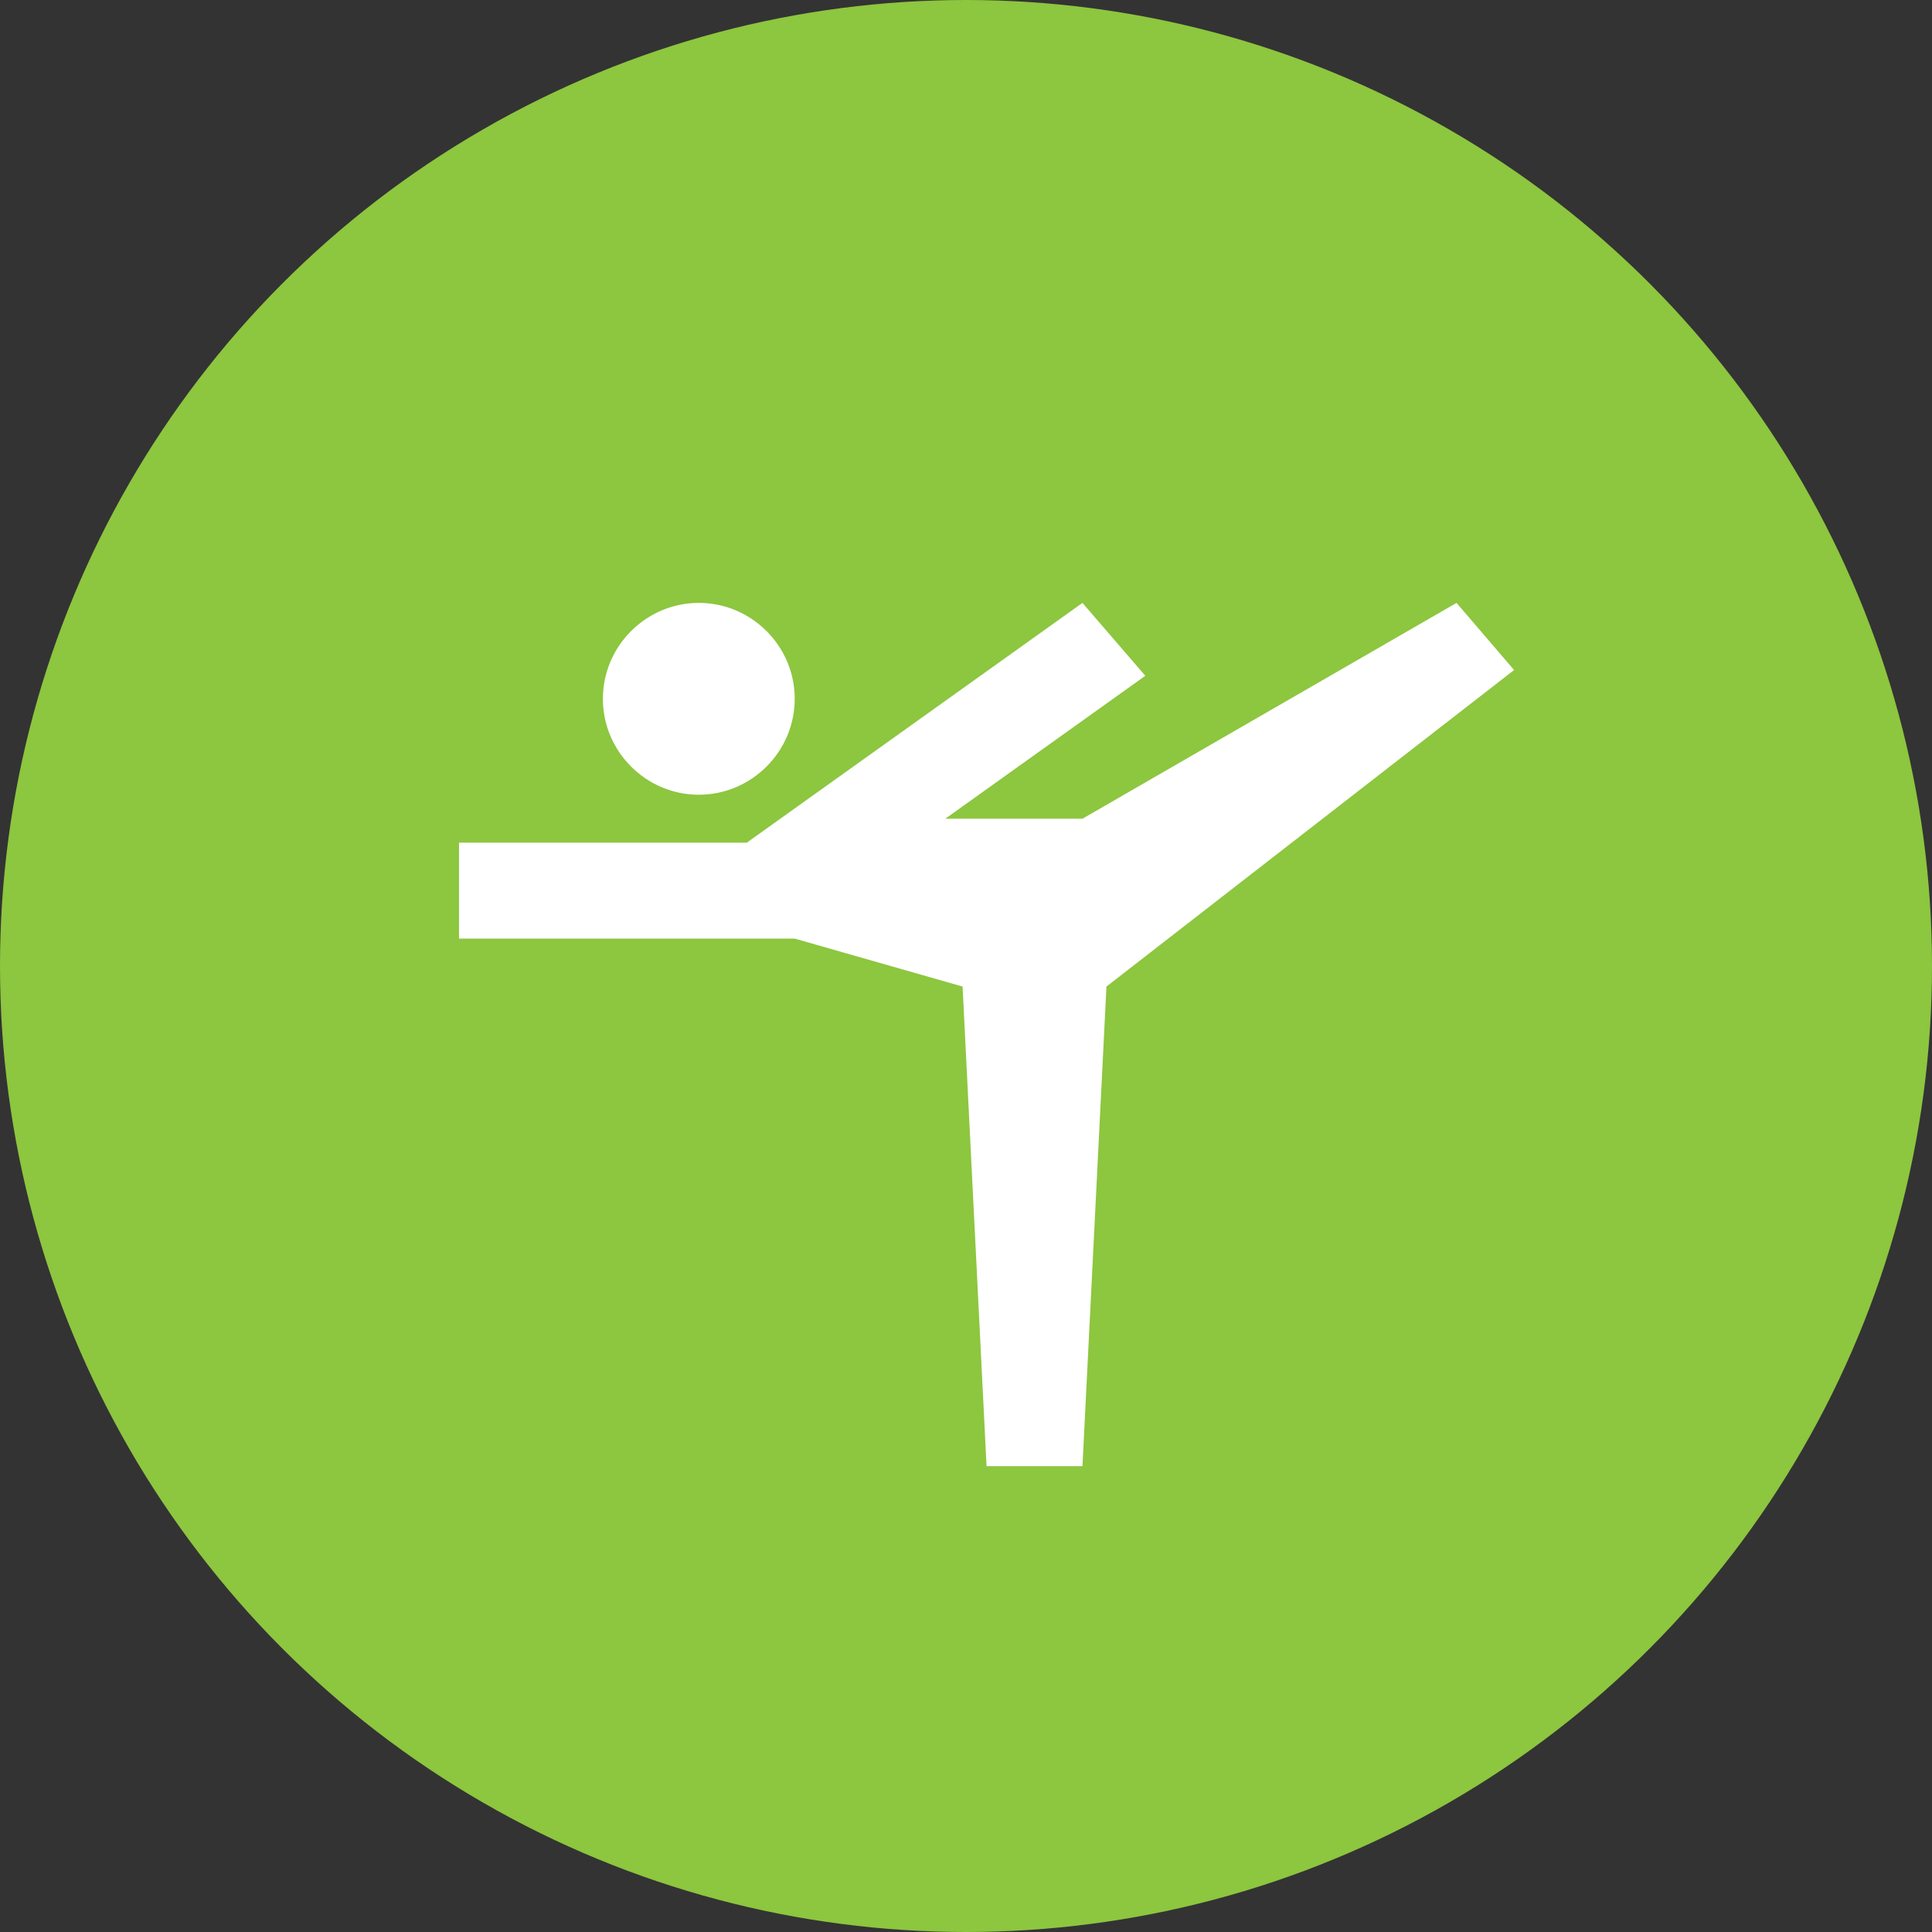
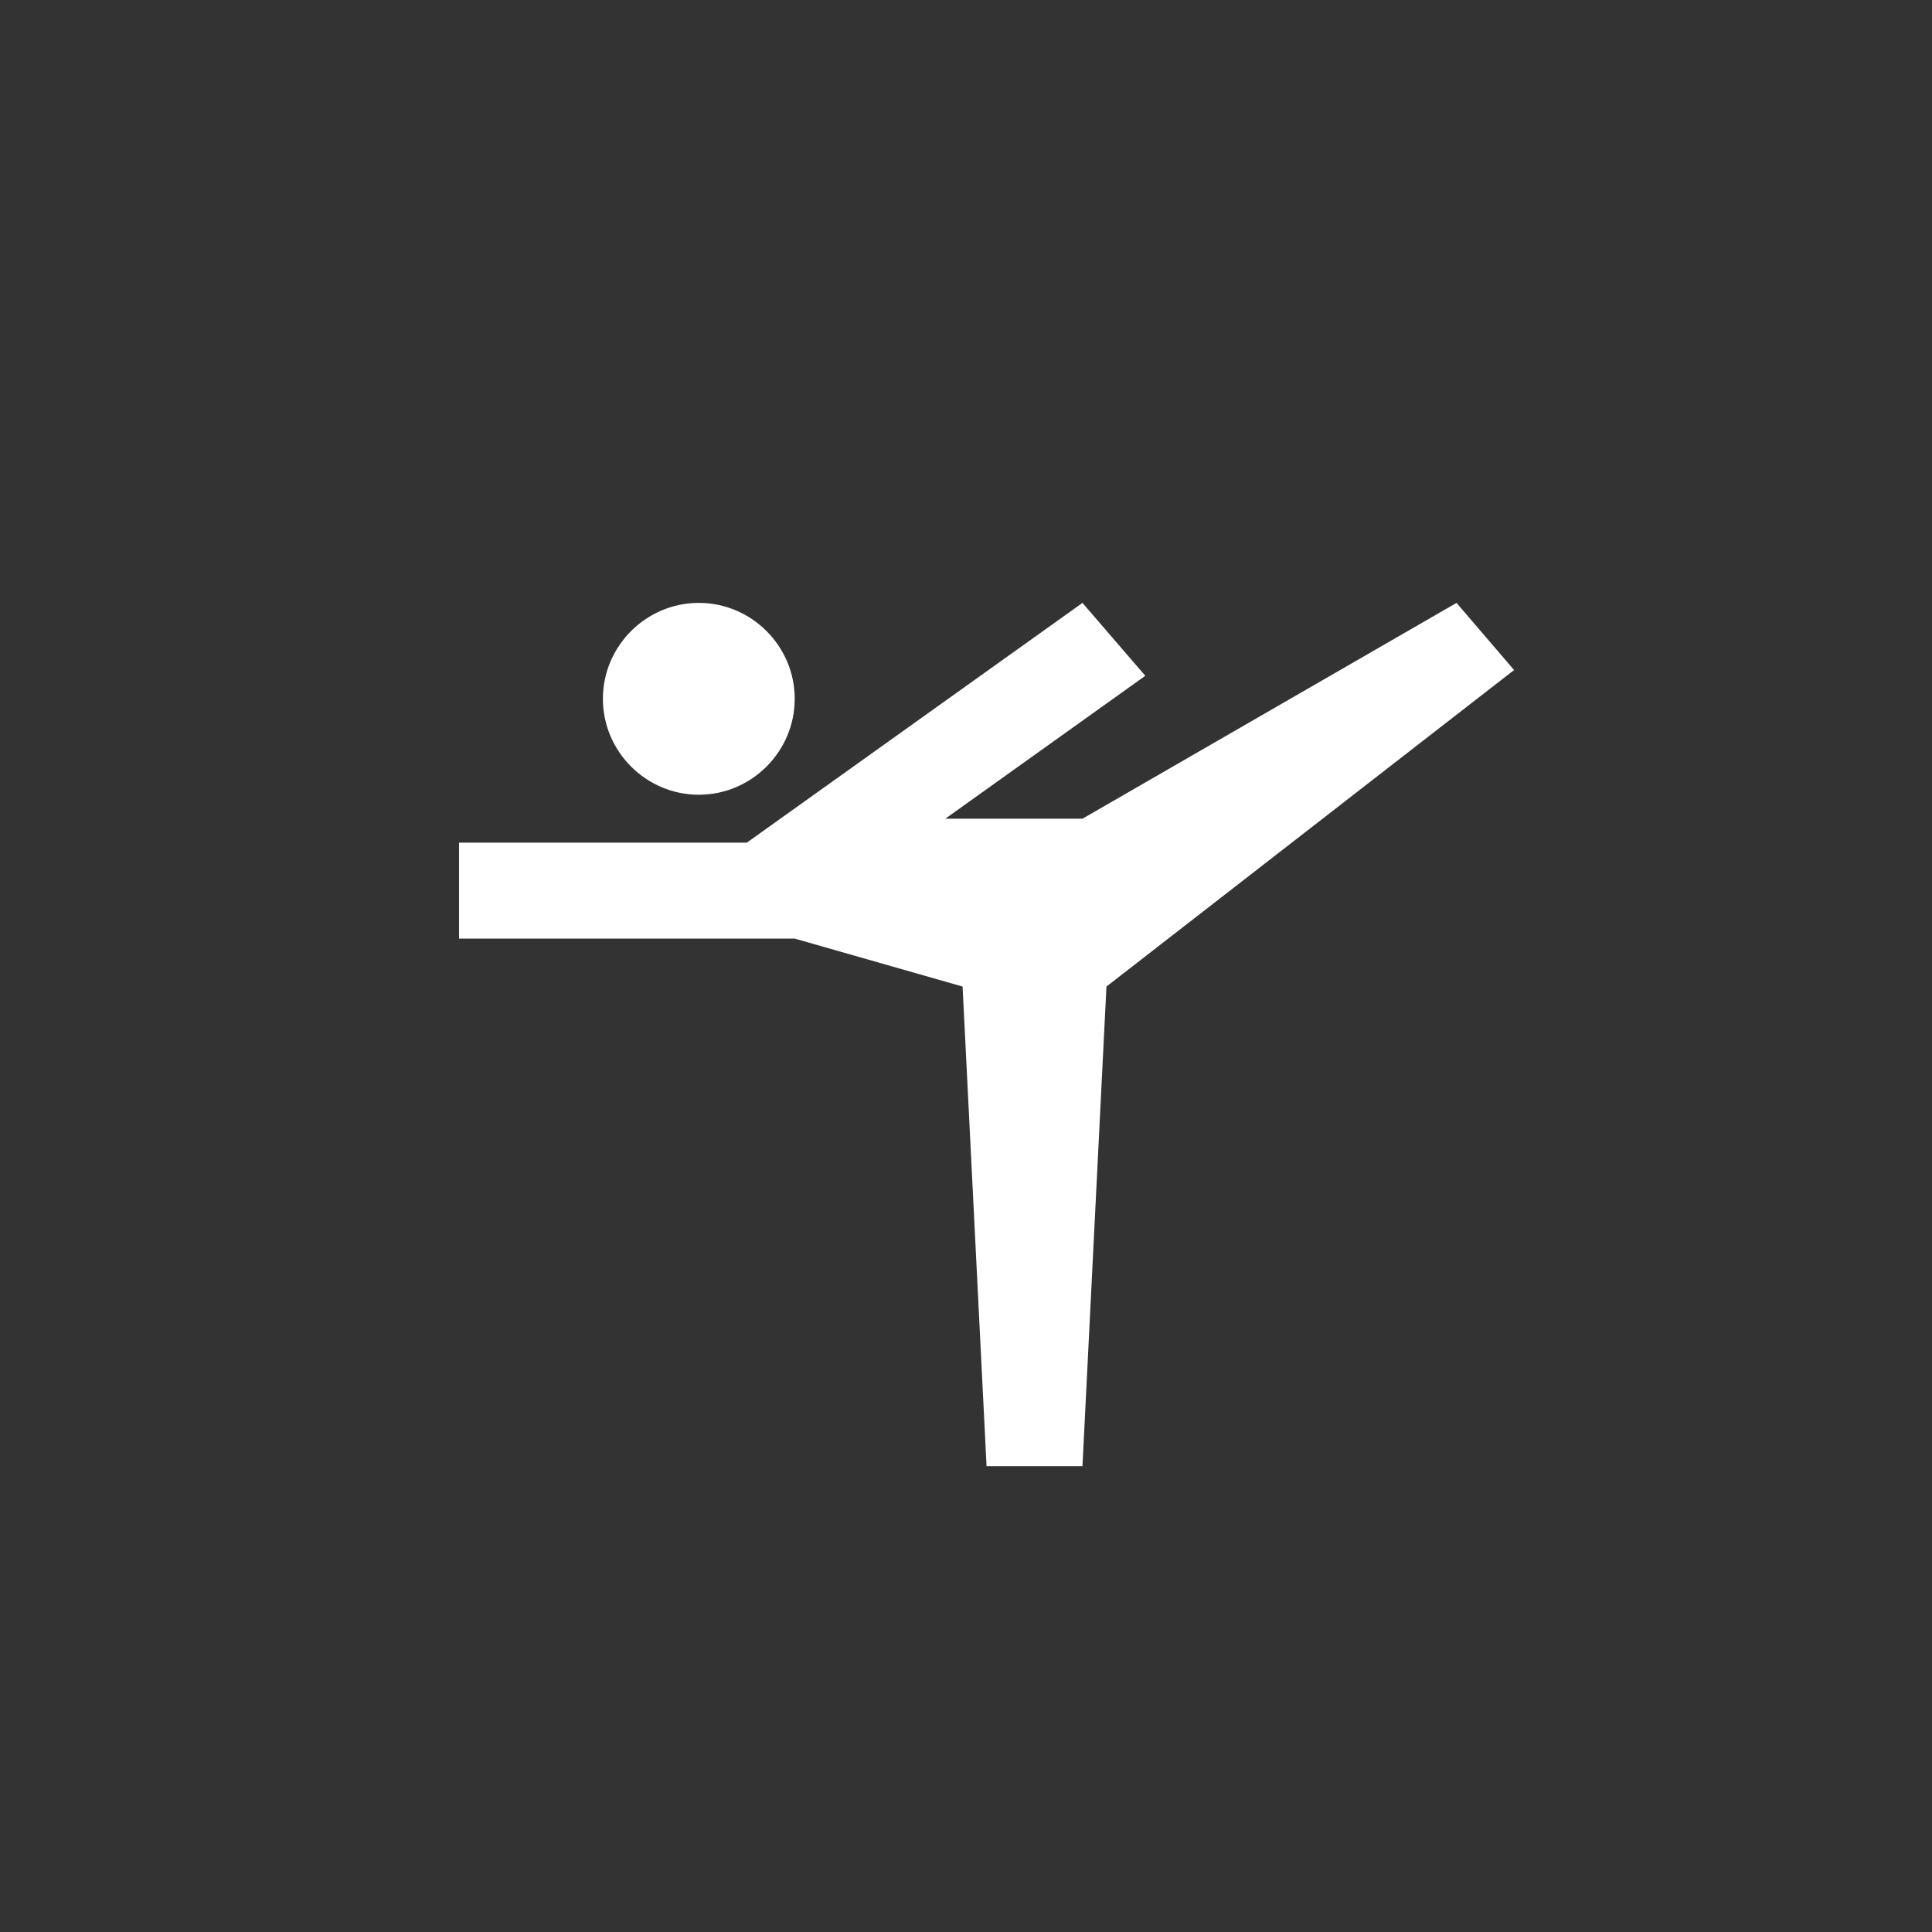
<svg xmlns="http://www.w3.org/2000/svg" width="188" height="188" viewBox="0 0 188 188" fill="none">
  <rect x="0" y="0" width="188" height="188" fill="#333333" stroke="none" />
-   <circle cx="94" cy="94" r="94" fill="#8DC63F" />
  <path d="M58.667 68C58.667 62.867 62.867 58.667 68 58.667C73.133 58.667 77.333 62.867 77.333 68C77.333 73.134 73.133 77.334 68 77.334C62.867 77.334 58.667 73.134 58.667 68ZM44.667 82H72.667L105.333 58.667L111.447 65.76L91.987 79.667H105.333L141.733 58.667L147.333 65.2L107.667 96L105.333 142.667H96L93.667 96L77.333 91.334H44.667V82Z" fill="white" />
</svg>